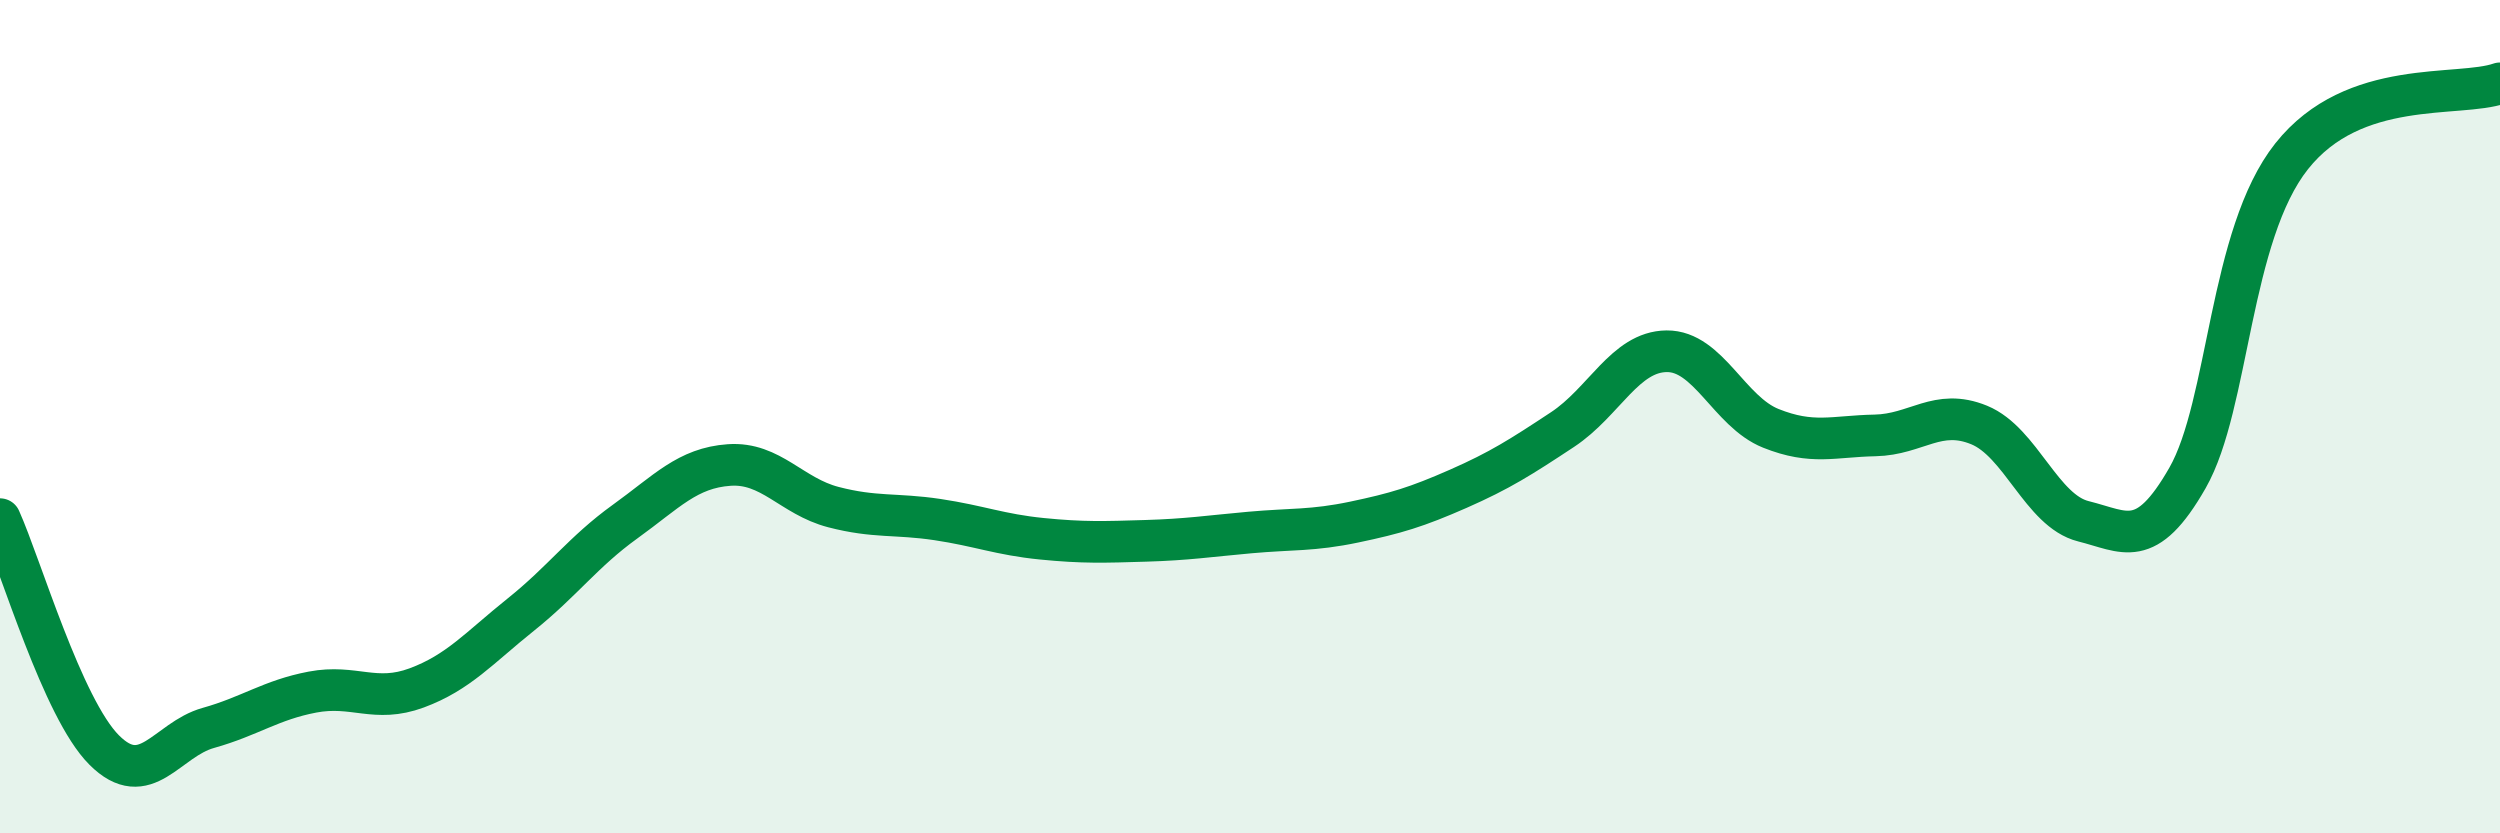
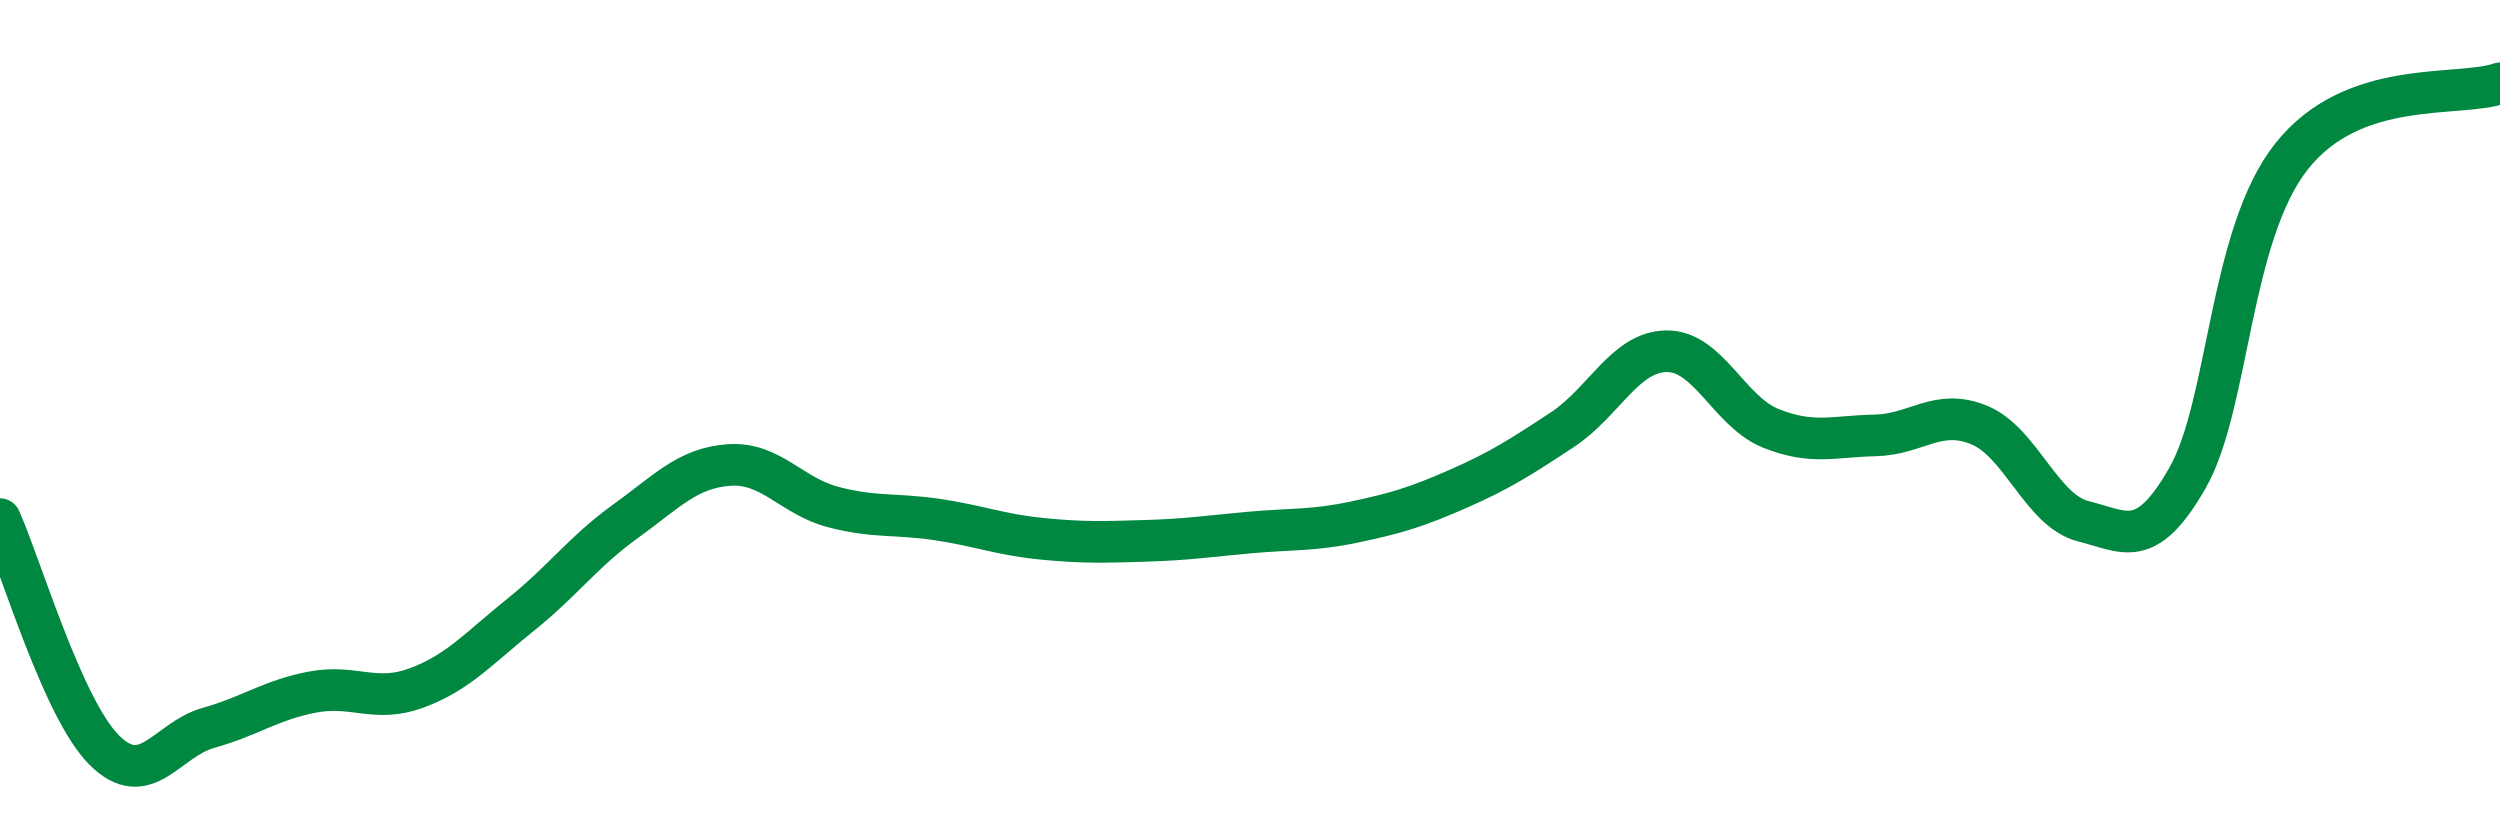
<svg xmlns="http://www.w3.org/2000/svg" width="60" height="20" viewBox="0 0 60 20">
-   <path d="M 0,12.46 C 0.5,13.57 1.5,17 2.5,18 C 3.5,19 4,17.75 5,17.47 C 6,17.19 6.5,16.8 7.5,16.61 C 8.5,16.42 9,16.88 10,16.51 C 11,16.14 11.5,15.55 12.5,14.75 C 13.5,13.95 14,13.24 15,12.52 C 16,11.8 16.5,11.23 17.5,11.16 C 18.5,11.09 19,11.91 20,12.17 C 21,12.43 21.5,12.32 22.5,12.47 C 23.5,12.62 24,12.83 25,12.93 C 26,13.03 26.5,13.01 27.5,12.98 C 28.5,12.95 29,12.87 30,12.78 C 31,12.69 31.5,12.74 32.5,12.53 C 33.5,12.32 34,12.17 35,11.73 C 36,11.29 36.5,10.97 37.5,10.31 C 38.5,9.65 39,8.44 40,8.43 C 41,8.42 41.5,9.88 42.5,10.28 C 43.5,10.68 44,10.47 45,10.45 C 46,10.43 46.5,9.79 47.5,10.2 C 48.5,10.61 49,12.26 50,12.51 C 51,12.76 51.5,13.22 52.5,11.47 C 53.5,9.72 53.5,5.64 55,3.75 C 56.5,1.86 59,2.35 60,2L60 20L0 20Z" fill="#008740" opacity="0.1" stroke-linecap="round" stroke-linejoin="round" />
  <path d="M 0,12.46 C 0.5,13.57 1.5,17 2.5,18 C 3.5,19 4,17.75 5,17.47 C 6,17.19 6.5,16.8 7.5,16.61 C 8.5,16.42 9,16.88 10,16.51 C 11,16.14 11.5,15.55 12.5,14.75 C 13.5,13.95 14,13.24 15,12.52 C 16,11.8 16.5,11.23 17.5,11.16 C 18.5,11.09 19,11.91 20,12.17 C 21,12.43 21.5,12.32 22.5,12.47 C 23.5,12.62 24,12.83 25,12.93 C 26,13.03 26.5,13.01 27.5,12.98 C 28.5,12.95 29,12.87 30,12.78 C 31,12.69 31.5,12.74 32.5,12.53 C 33.5,12.32 34,12.17 35,11.73 C 36,11.29 36.5,10.97 37.5,10.31 C 38.5,9.65 39,8.44 40,8.43 C 41,8.42 41.5,9.88 42.5,10.28 C 43.5,10.68 44,10.47 45,10.45 C 46,10.43 46.5,9.79 47.5,10.2 C 48.5,10.61 49,12.26 50,12.51 C 51,12.76 51.5,13.22 52.5,11.47 C 53.5,9.72 53.5,5.64 55,3.75 C 56.5,1.86 59,2.35 60,2" stroke="#008740" stroke-width="1" fill="none" stroke-linecap="round" stroke-linejoin="round" />
</svg>